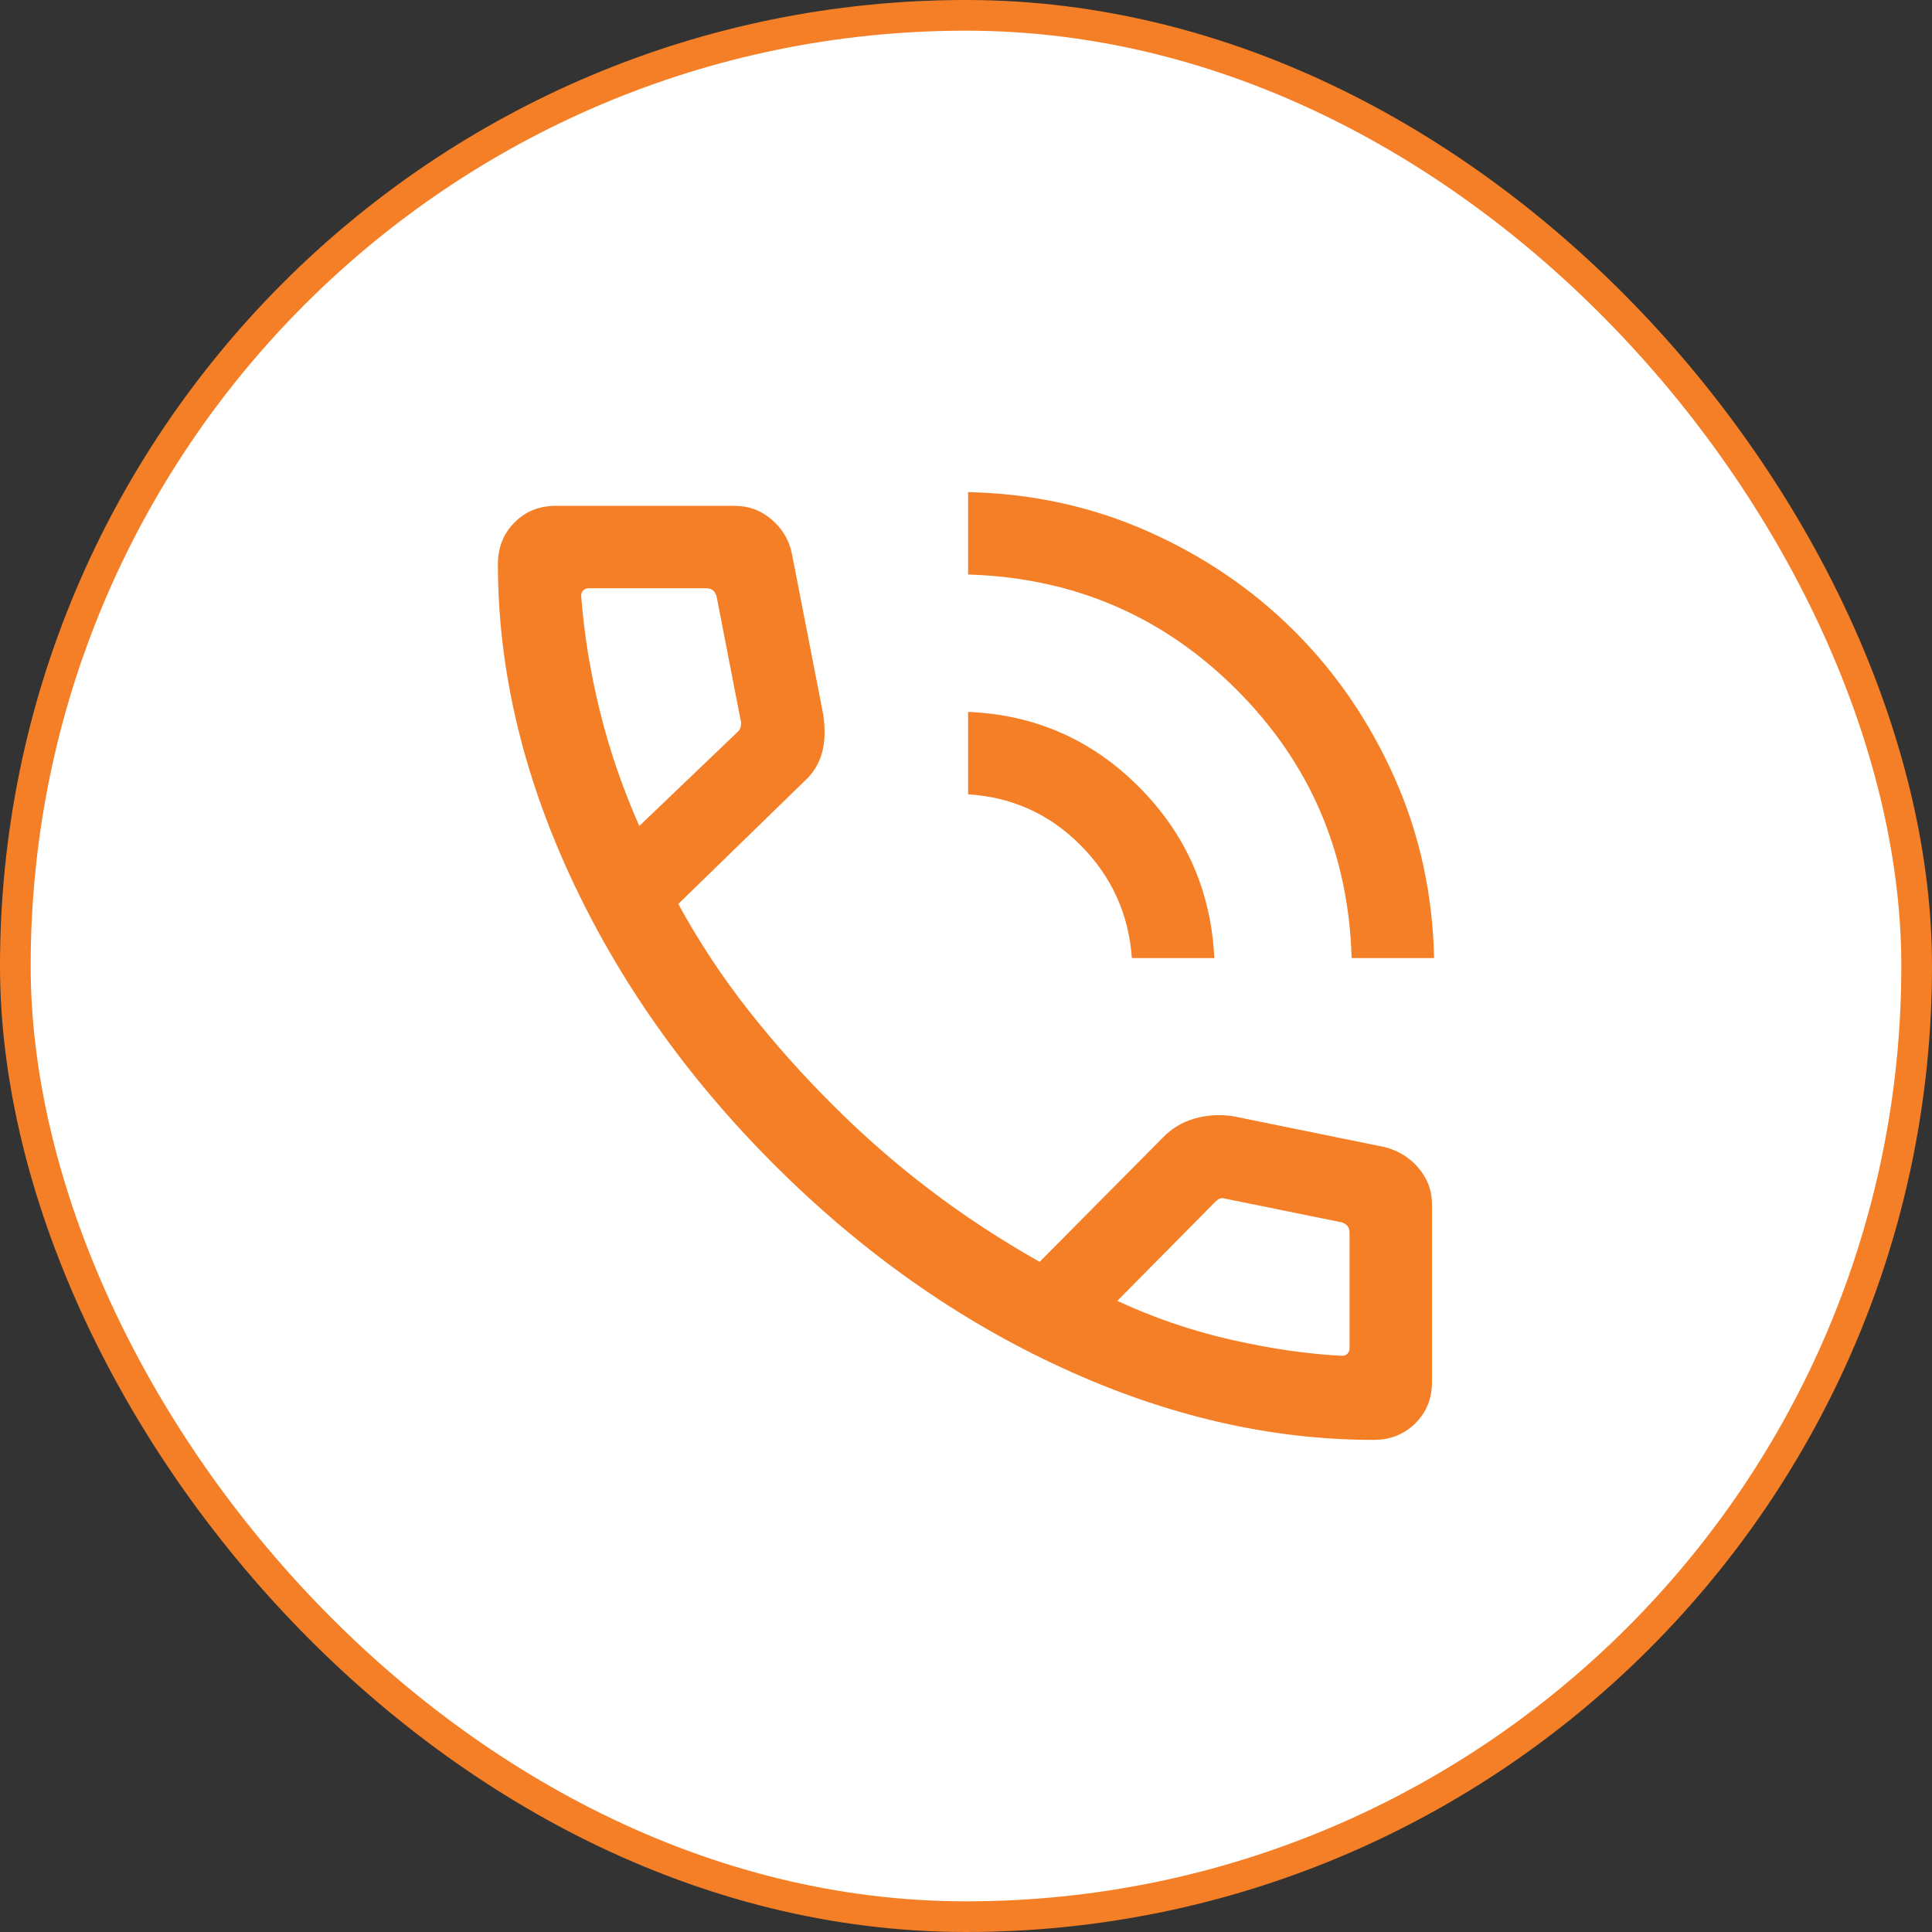
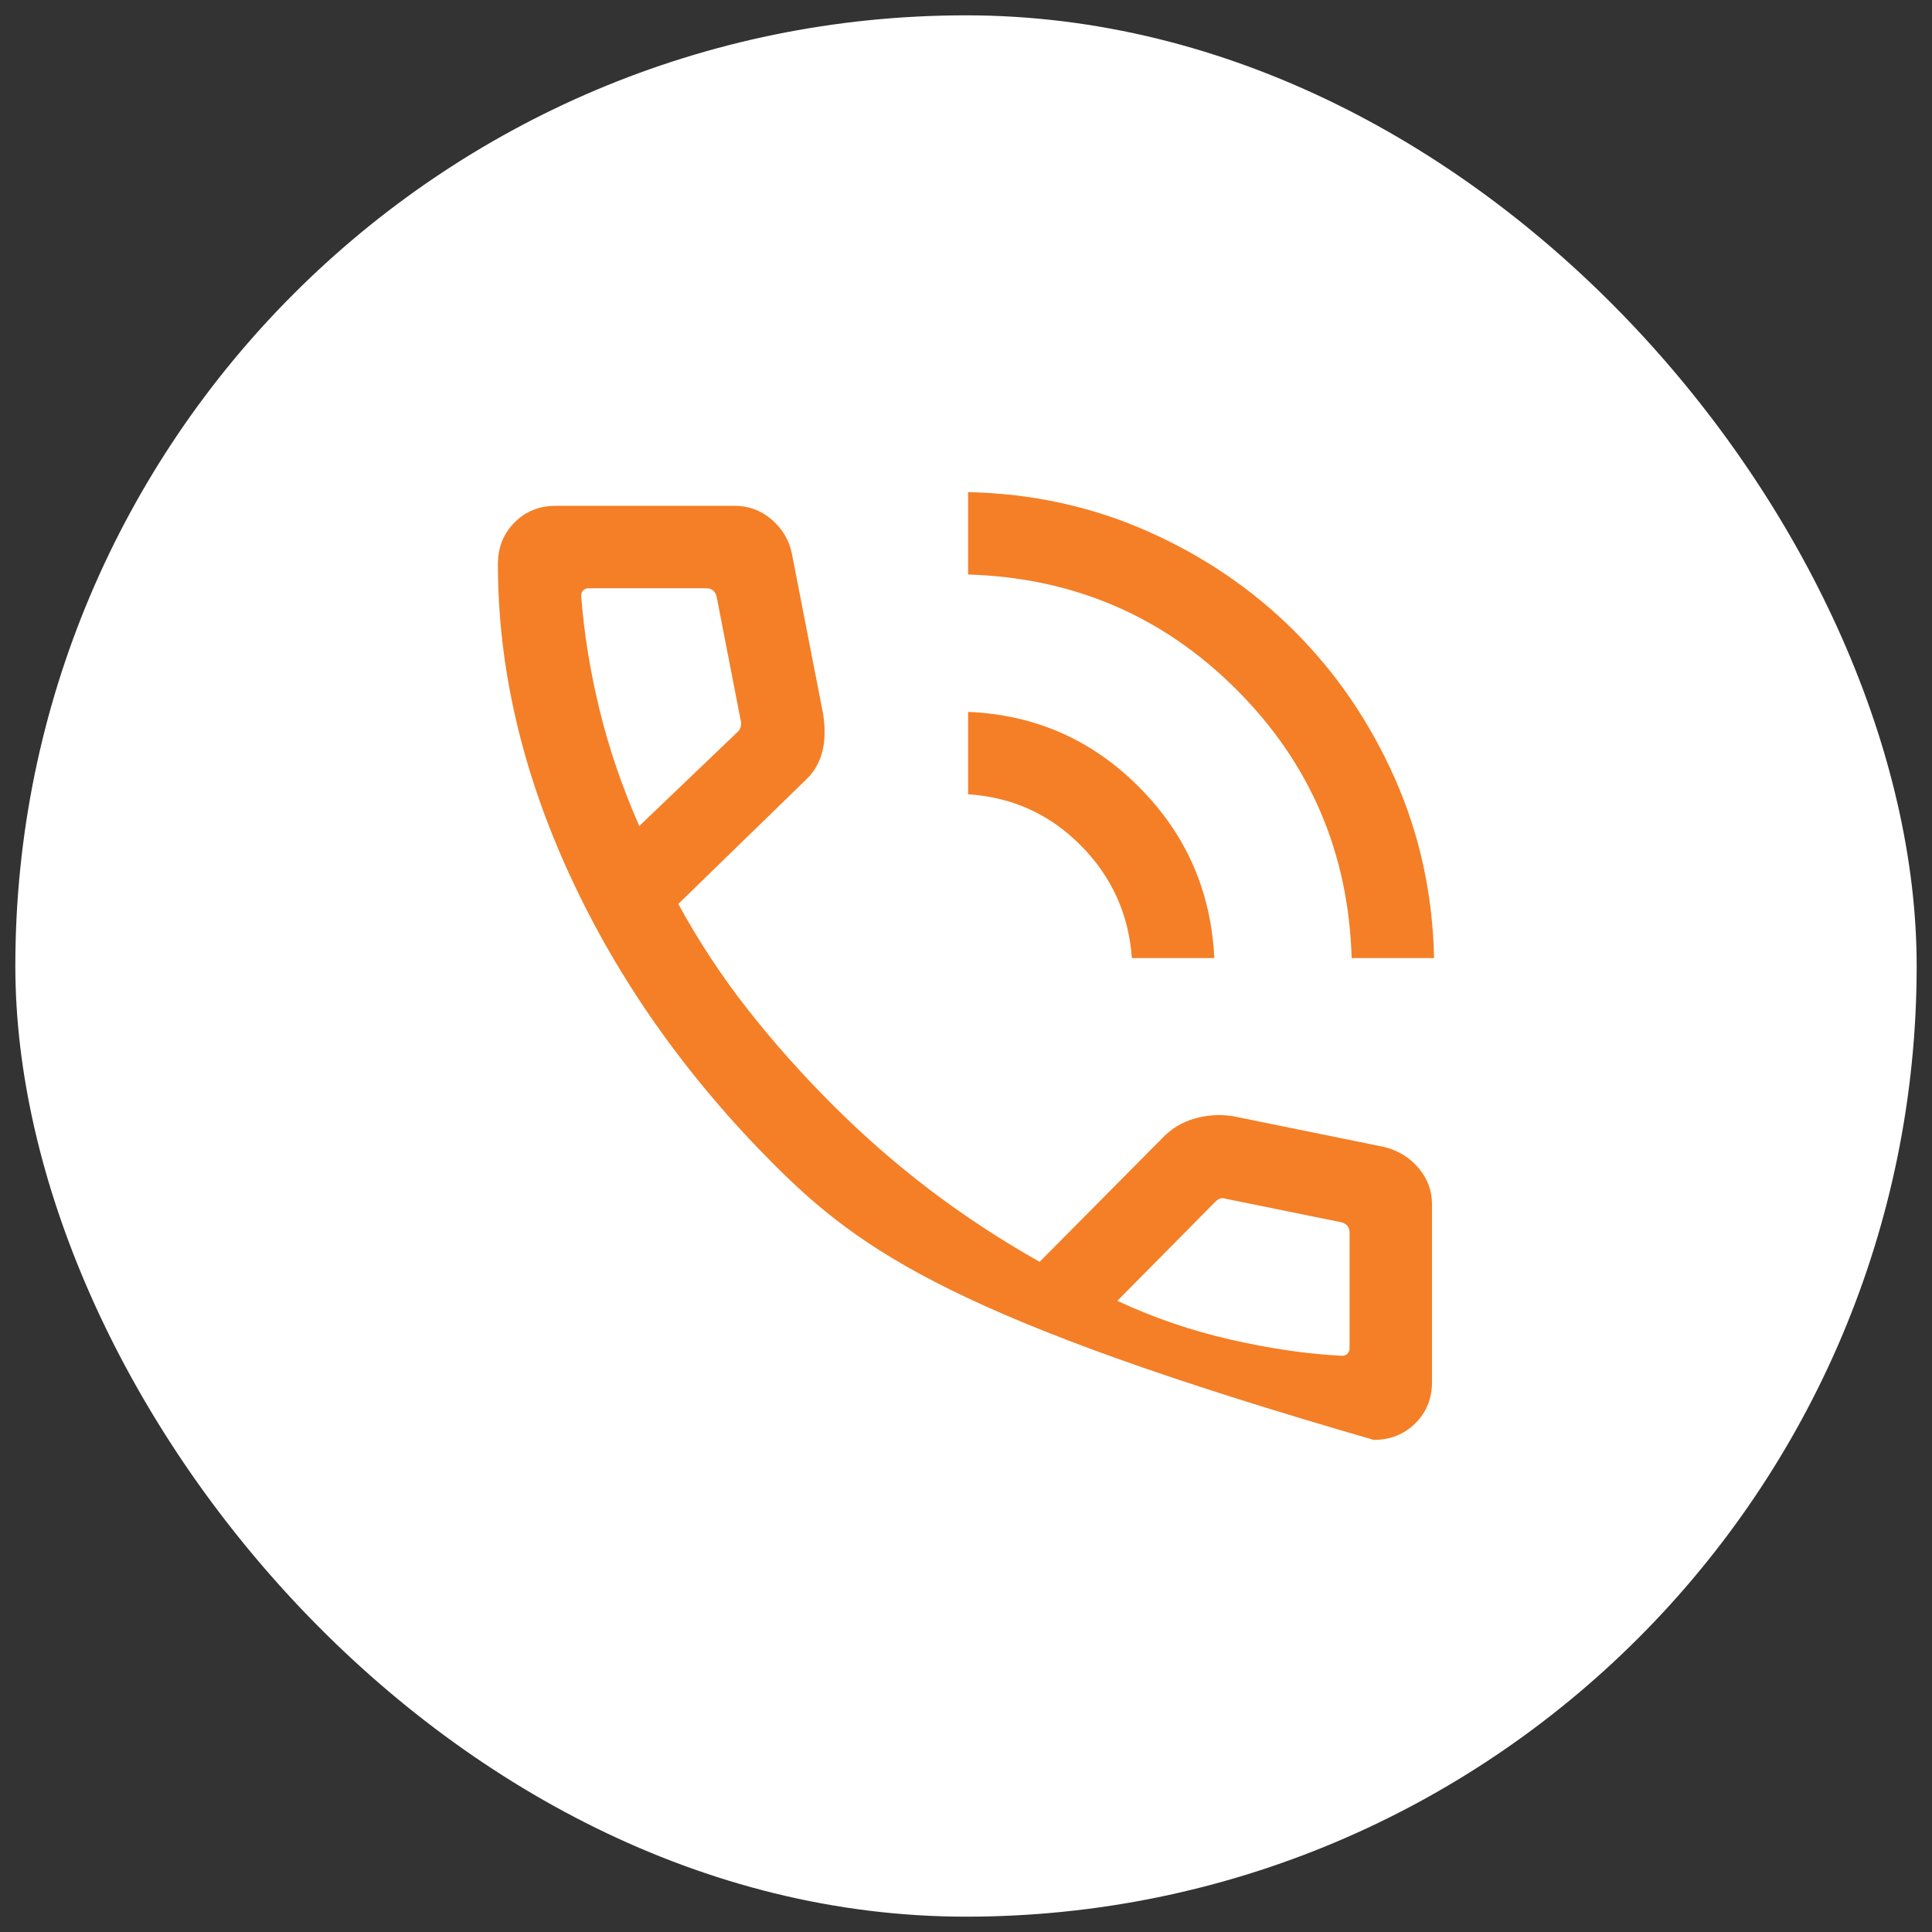
<svg xmlns="http://www.w3.org/2000/svg" width="63" height="63" viewBox="0 0 63 63" fill="none">
  <rect x="0" y="0" width="63" height="63" fill="#333333" stroke="none" />
  <rect x="0.5" y="0.5" width="62" height="62" rx="31" fill="white" />
-   <rect x="0.5" y="0.5" width="62" height="62" rx="31" stroke="#F47F26" />
-   <path d="M44.076 31.241C43.973 27.805 42.721 24.887 40.322 22.488C37.923 20.089 35.005 18.838 31.569 18.734V16.047C33.659 16.093 35.616 16.521 37.44 17.332C39.264 18.143 40.857 19.229 42.219 20.591C43.581 21.954 44.667 23.547 45.478 25.37C46.289 27.194 46.718 29.151 46.764 31.241H44.076ZM36.909 31.241C36.806 29.806 36.249 28.58 35.238 27.564C34.228 26.547 33.005 25.993 31.569 25.901V23.214C33.749 23.305 35.606 24.122 37.14 25.662C38.675 27.202 39.493 29.062 39.597 31.241H36.909ZM44.796 46.953C41.419 46.953 38.027 46.168 34.62 44.598C31.212 43.028 28.078 40.813 25.219 37.953C22.37 35.094 20.161 31.963 18.591 28.561C17.021 25.159 16.236 21.77 16.236 18.393C16.236 17.856 16.416 17.405 16.774 17.041C17.132 16.677 17.58 16.495 18.118 16.495H23.961C24.414 16.495 24.813 16.642 25.158 16.938C25.504 17.233 25.724 17.597 25.818 18.032L26.845 23.303C26.916 23.792 26.901 24.213 26.8 24.564C26.699 24.916 26.518 25.211 26.256 25.45L22.118 29.477C22.784 30.697 23.545 31.851 24.4 32.938C25.256 34.026 26.182 35.065 27.179 36.055C28.162 37.038 29.207 37.951 30.315 38.794C31.422 39.637 32.617 40.422 33.901 41.147L37.922 37.092C38.203 36.8 38.542 36.596 38.941 36.479C39.339 36.362 39.753 36.333 40.183 36.393L45.158 37.406C45.61 37.525 45.98 37.756 46.266 38.098C46.552 38.44 46.695 38.829 46.695 39.263V45.072C46.695 45.609 46.513 46.057 46.148 46.416C45.784 46.774 45.334 46.953 44.796 46.953ZM20.846 26.935L24.044 23.875C24.101 23.829 24.139 23.766 24.156 23.686C24.173 23.605 24.17 23.53 24.147 23.462L23.369 19.458C23.346 19.366 23.305 19.297 23.248 19.251C23.191 19.205 23.116 19.182 23.024 19.182H19.192C19.124 19.182 19.066 19.205 19.02 19.251C18.974 19.297 18.951 19.355 18.951 19.424C19.043 20.648 19.244 21.892 19.553 23.155C19.861 24.418 20.293 25.678 20.846 26.935ZM36.434 42.419C37.621 42.972 38.86 43.396 40.15 43.688C41.44 43.981 42.645 44.155 43.766 44.211C43.835 44.211 43.892 44.188 43.938 44.142C43.984 44.096 44.007 44.038 44.007 43.969V40.2C44.007 40.108 43.984 40.033 43.938 39.976C43.892 39.919 43.823 39.878 43.731 39.855L39.969 39.09C39.9 39.068 39.84 39.065 39.788 39.082C39.736 39.099 39.682 39.136 39.624 39.194L36.434 42.419Z" fill="#F47F26" />
+   <path d="M44.076 31.241C43.973 27.805 42.721 24.887 40.322 22.488C37.923 20.089 35.005 18.838 31.569 18.734V16.047C33.659 16.093 35.616 16.521 37.44 17.332C39.264 18.143 40.857 19.229 42.219 20.591C43.581 21.954 44.667 23.547 45.478 25.37C46.289 27.194 46.718 29.151 46.764 31.241H44.076ZM36.909 31.241C36.806 29.806 36.249 28.58 35.238 27.564C34.228 26.547 33.005 25.993 31.569 25.901V23.214C33.749 23.305 35.606 24.122 37.14 25.662C38.675 27.202 39.493 29.062 39.597 31.241H36.909ZM44.796 46.953C31.212 43.028 28.078 40.813 25.219 37.953C22.37 35.094 20.161 31.963 18.591 28.561C17.021 25.159 16.236 21.77 16.236 18.393C16.236 17.856 16.416 17.405 16.774 17.041C17.132 16.677 17.58 16.495 18.118 16.495H23.961C24.414 16.495 24.813 16.642 25.158 16.938C25.504 17.233 25.724 17.597 25.818 18.032L26.845 23.303C26.916 23.792 26.901 24.213 26.8 24.564C26.699 24.916 26.518 25.211 26.256 25.45L22.118 29.477C22.784 30.697 23.545 31.851 24.4 32.938C25.256 34.026 26.182 35.065 27.179 36.055C28.162 37.038 29.207 37.951 30.315 38.794C31.422 39.637 32.617 40.422 33.901 41.147L37.922 37.092C38.203 36.8 38.542 36.596 38.941 36.479C39.339 36.362 39.753 36.333 40.183 36.393L45.158 37.406C45.61 37.525 45.98 37.756 46.266 38.098C46.552 38.44 46.695 38.829 46.695 39.263V45.072C46.695 45.609 46.513 46.057 46.148 46.416C45.784 46.774 45.334 46.953 44.796 46.953ZM20.846 26.935L24.044 23.875C24.101 23.829 24.139 23.766 24.156 23.686C24.173 23.605 24.17 23.53 24.147 23.462L23.369 19.458C23.346 19.366 23.305 19.297 23.248 19.251C23.191 19.205 23.116 19.182 23.024 19.182H19.192C19.124 19.182 19.066 19.205 19.02 19.251C18.974 19.297 18.951 19.355 18.951 19.424C19.043 20.648 19.244 21.892 19.553 23.155C19.861 24.418 20.293 25.678 20.846 26.935ZM36.434 42.419C37.621 42.972 38.86 43.396 40.15 43.688C41.44 43.981 42.645 44.155 43.766 44.211C43.835 44.211 43.892 44.188 43.938 44.142C43.984 44.096 44.007 44.038 44.007 43.969V40.2C44.007 40.108 43.984 40.033 43.938 39.976C43.892 39.919 43.823 39.878 43.731 39.855L39.969 39.09C39.9 39.068 39.84 39.065 39.788 39.082C39.736 39.099 39.682 39.136 39.624 39.194L36.434 42.419Z" fill="#F47F26" />
</svg>